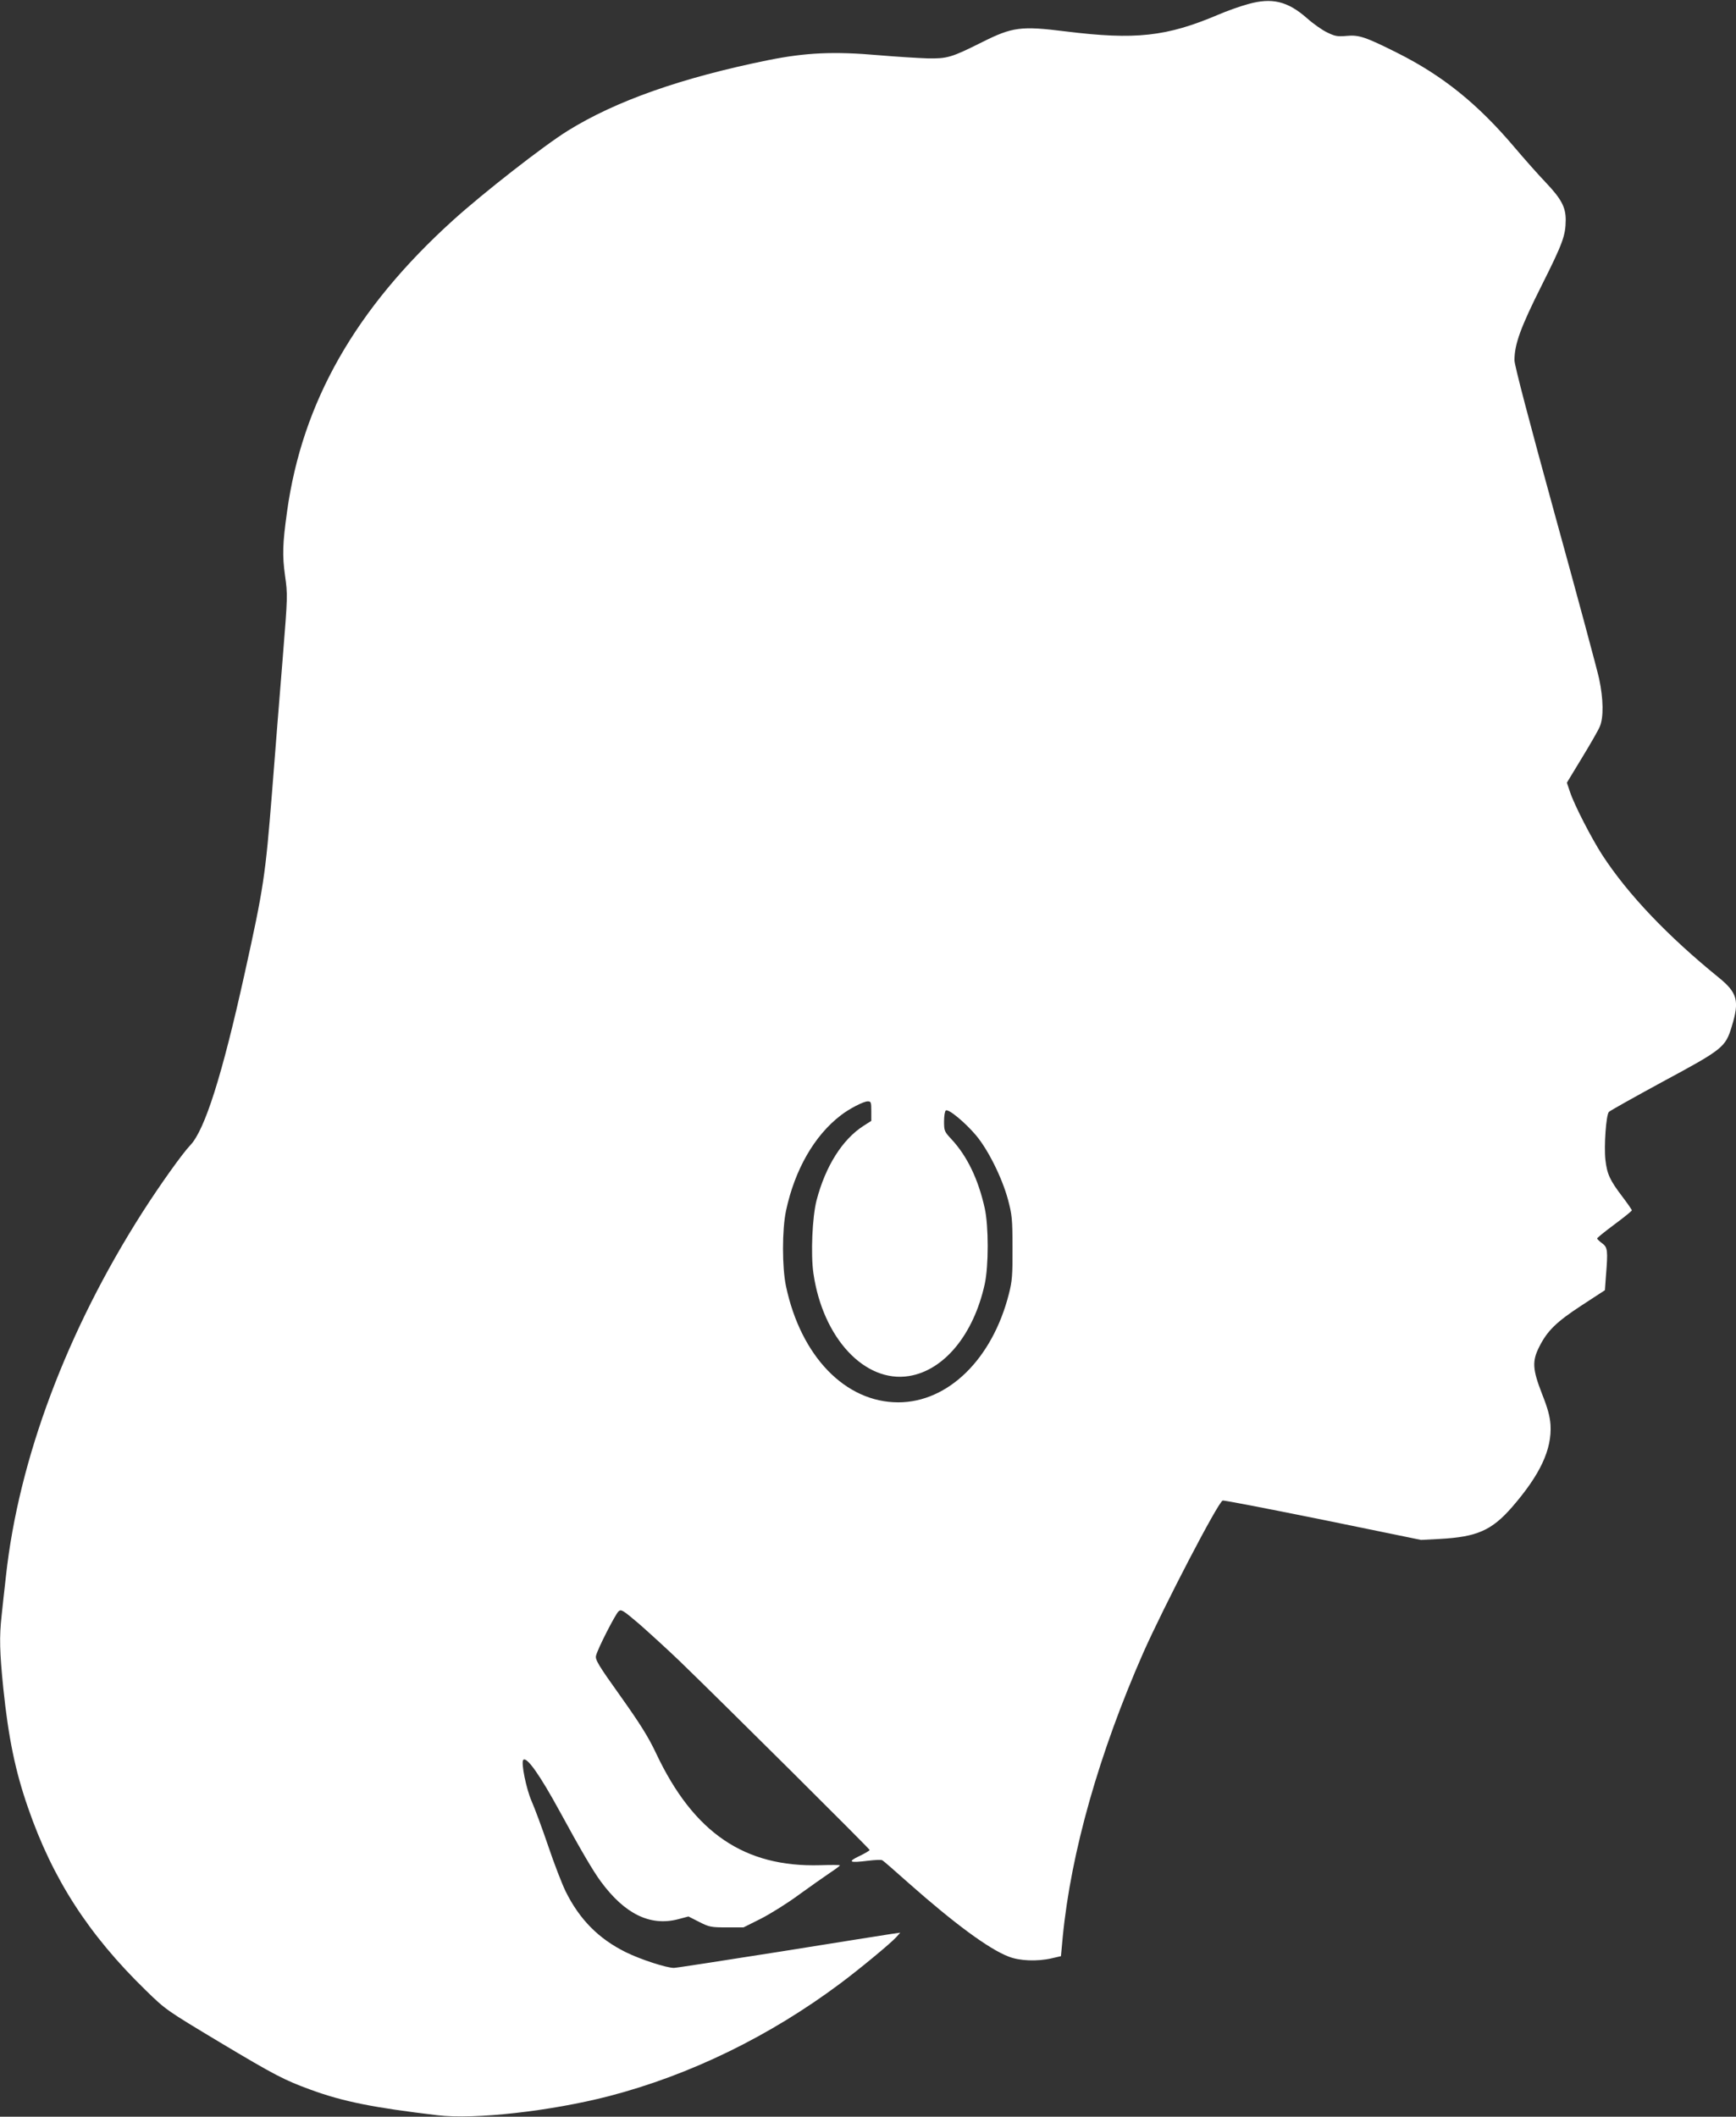
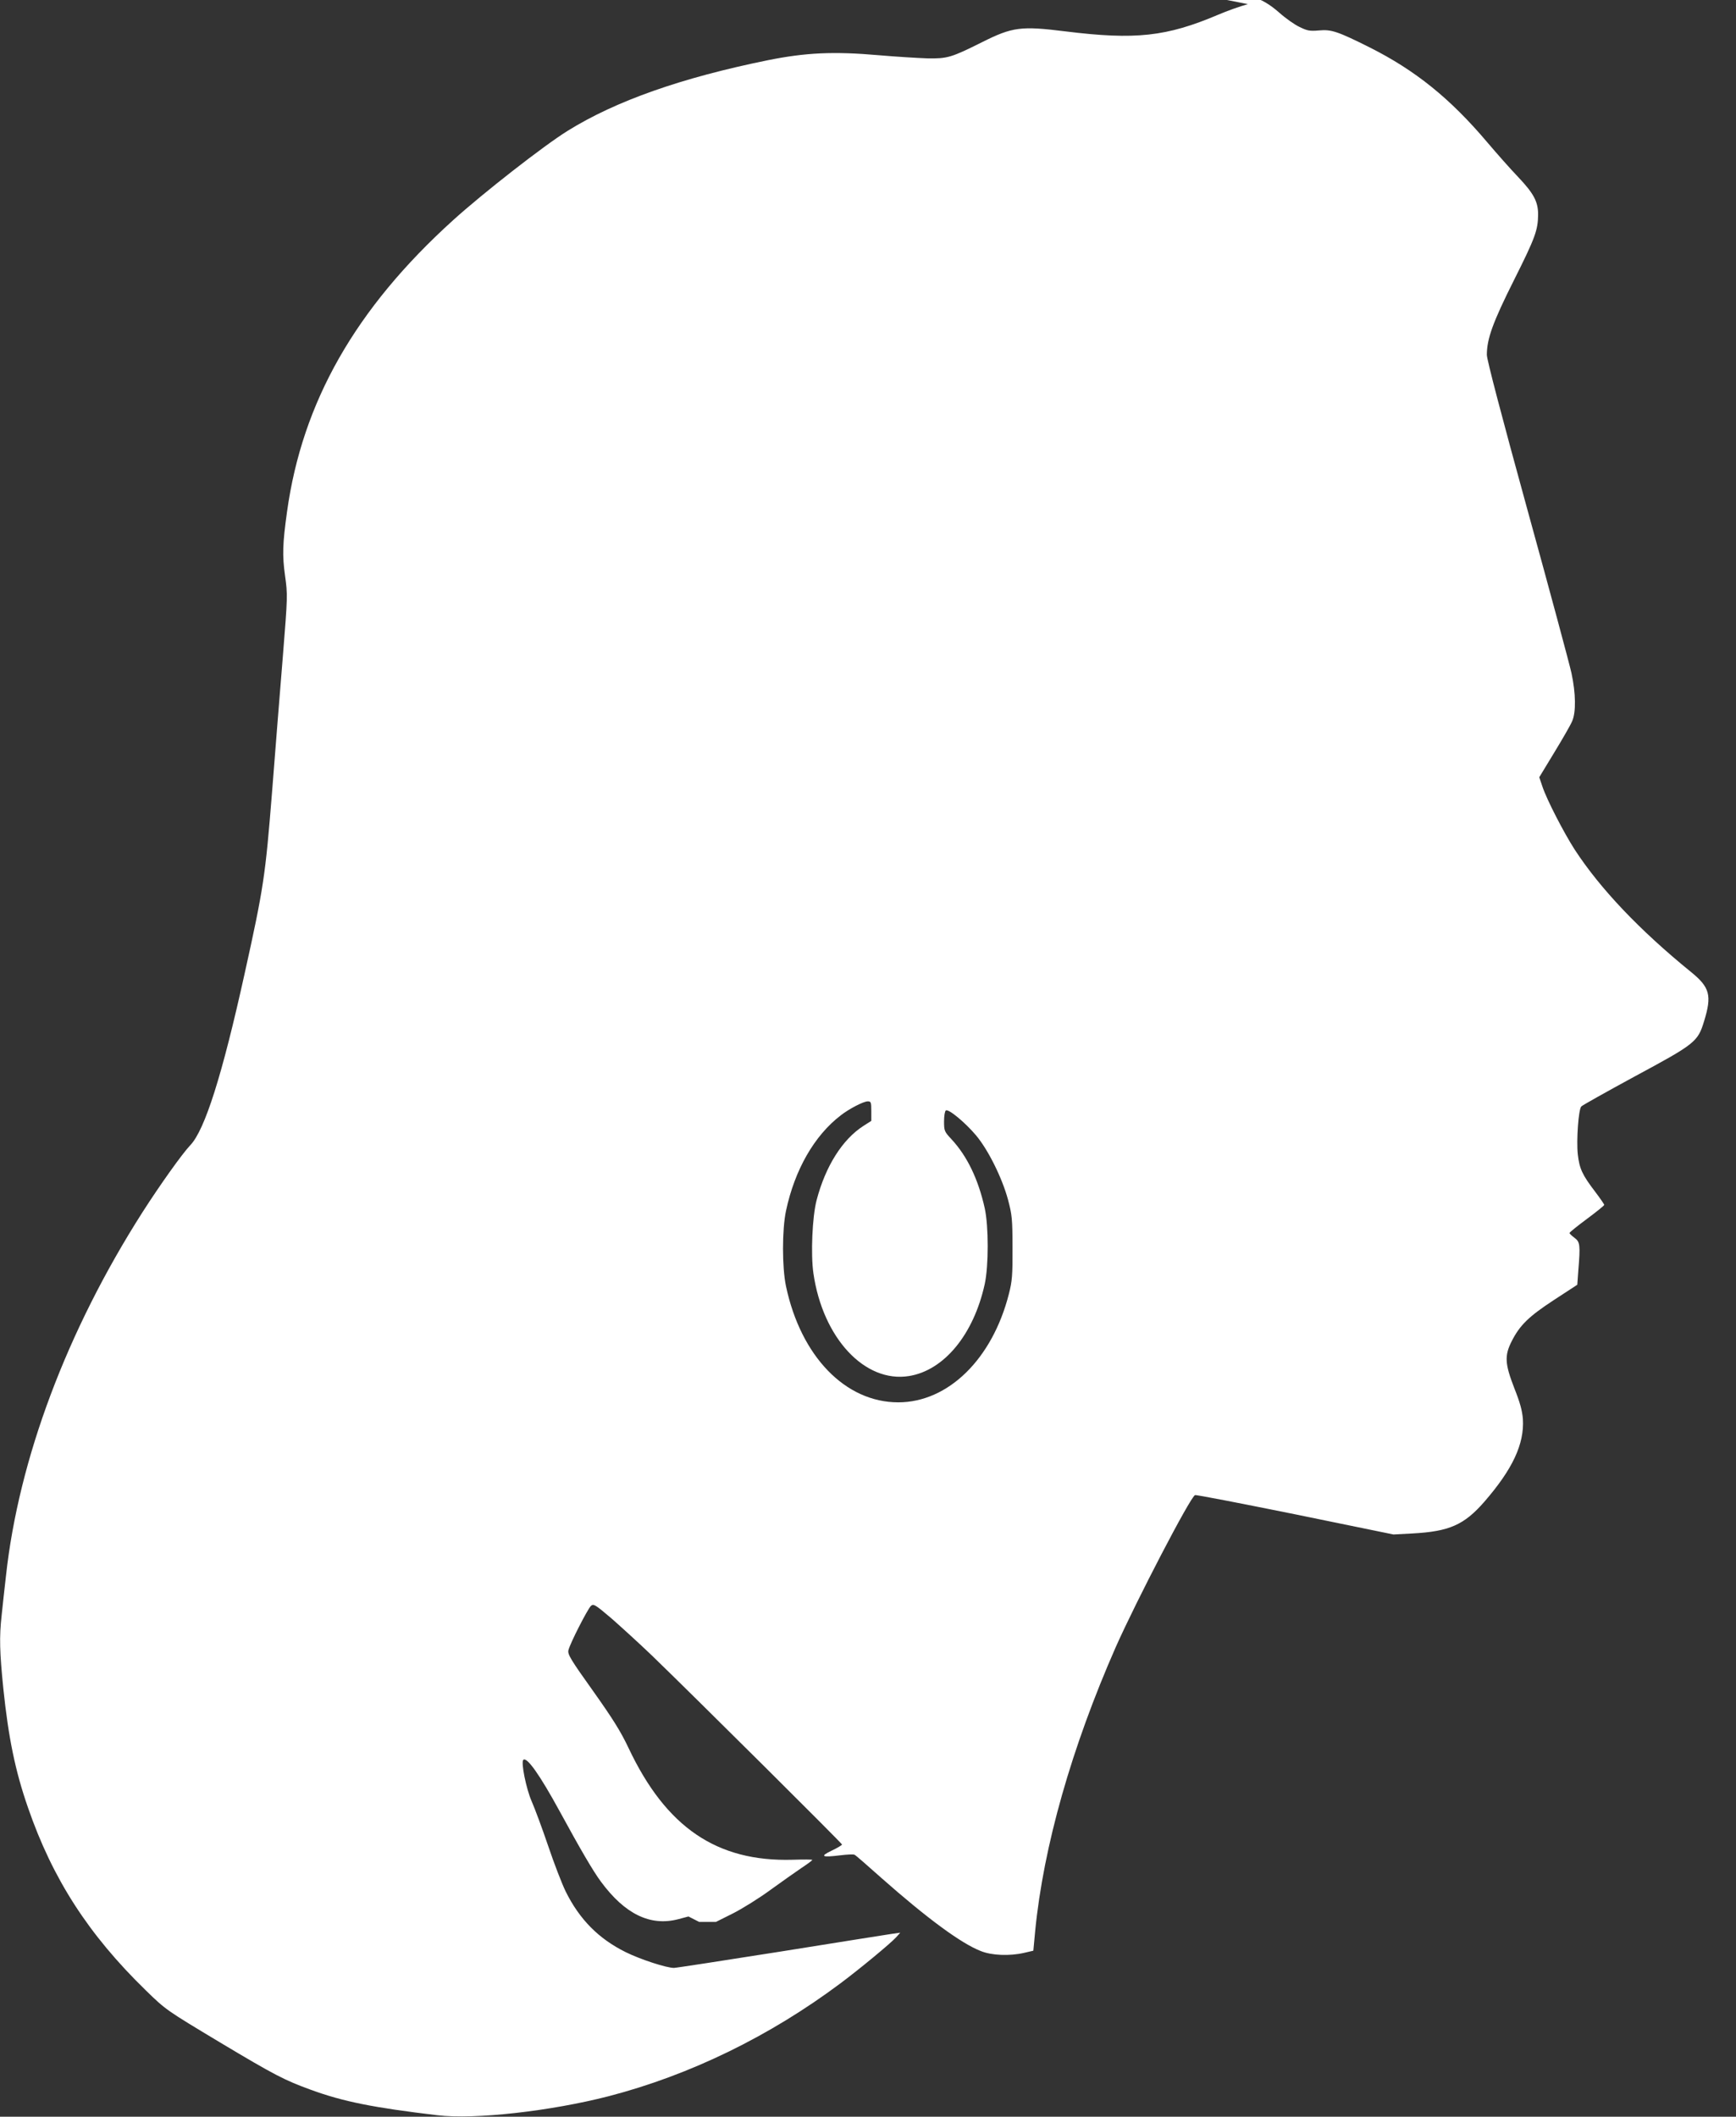
<svg xmlns="http://www.w3.org/2000/svg" version="1.0" width="1050pt" height="1280pt" viewBox="0 0 1050 1280" preserveAspectRatio="xMidYMid meet">
  <rect x="0" y="0" width="1050" height="1280" fill="#333333" stroke="none" />
  <g transform="translate(0,1280) scale(0.1,-0.1)" fill="#ffffff" stroke="none">
-     <path d="M7548 12775 c-48 -13 -129 -42 -180 -64 -313 -133 -501 -153 -922 -101 -271 34 -322 27 -506 -65 -186 -93 -210 -100 -330 -98 -58 2 -190 10 -294 19 -274 24 -442 16 -671 -30 -522 -106 -921 -246 -1213 -428 -142 -88 -511 -376 -692 -540 -590 -534 -912 -1099 -1004 -1763 -27 -194 -29 -263 -12 -386 16 -114 16 -125 -13 -485 -17 -203 -46 -576 -66 -829 -40 -500 -50 -572 -166 -1095 -135 -611 -240 -943 -328 -1035 -48 -50 -184 -241 -289 -405 -457 -716 -749 -1493 -826 -2200 -9 -80 -21 -186 -26 -237 -15 -133 -12 -224 10 -443 31 -298 72 -499 149 -720 149 -432 366 -768 712 -1105 123 -120 126 -121 447 -314 336 -201 393 -230 552 -288 197 -72 379 -108 766 -154 226 -27 685 25 1035 115 493 128 975 363 1404 684 120 90 300 239 335 277 l25 28 -50 -7 c-27 -4 -330 -52 -673 -107 -342 -54 -633 -99 -646 -99 -45 0 -202 51 -291 95 -164 81 -280 198 -364 368 -22 45 -70 169 -106 276 -36 106 -81 227 -100 270 -32 73 -65 234 -50 249 21 21 100 -91 219 -309 127 -233 204 -365 251 -428 144 -195 297 -270 465 -227 l64 17 65 -33 c61 -31 72 -33 167 -33 l101 0 104 52 c57 29 160 93 229 144 69 50 153 109 187 132 35 23 63 44 63 47 0 3 -54 3 -119 1 -458 -13 -765 195 -992 675 -47 100 -96 178 -216 347 -135 189 -154 221 -148 245 9 40 116 249 136 268 16 14 25 9 126 -77 59 -52 169 -152 243 -223 269 -260 1150 -1136 1150 -1143 -1 -4 -29 -21 -63 -37 -73 -35 -60 -42 53 -28 41 5 80 7 86 3 7 -3 80 -67 163 -141 274 -242 481 -395 600 -441 66 -27 175 -31 262 -11 l56 13 11 118 c50 513 221 1112 487 1717 124 279 452 910 480 920 6 3 278 -50 605 -116 l595 -122 113 6 c224 12 314 51 437 192 171 197 242 349 233 499 -4 52 -17 100 -52 188 -57 147 -60 196 -16 283 49 97 103 150 256 250 l141 92 6 83 c13 158 11 176 -23 201 -16 12 -30 25 -30 29 0 4 47 42 105 85 58 43 105 81 105 85 0 4 -25 40 -56 81 -77 101 -94 138 -104 225 -9 84 4 269 21 289 6 7 151 88 322 181 368 198 383 210 421 335 48 156 35 205 -80 298 -309 251 -548 502 -703 740 -65 101 -169 302 -195 381 l-19 56 91 150 c50 82 99 167 108 189 24 55 22 168 -4 290 -12 55 -132 501 -267 990 -155 563 -245 906 -245 935 0 97 36 197 165 454 129 257 144 301 145 395 0 78 -27 128 -122 228 -46 48 -129 142 -185 208 -225 266 -436 436 -713 575 -192 96 -231 109 -305 102 -56 -5 -71 -2 -118 21 -30 14 -85 53 -122 86 -117 103 -212 126 -357 85z m-2278 -6694 l0 -59 -47 -30 c-128 -82 -230 -244 -284 -450 -26 -100 -36 -327 -19 -443 57 -391 311 -663 578 -620 212 34 391 251 458 556 24 110 24 350 0 459 -39 175 -106 315 -202 418 -42 45 -44 50 -44 107 0 33 5 63 11 66 16 11 117 -73 182 -150 74 -88 158 -257 194 -390 24 -91 27 -116 27 -290 1 -166 -2 -202 -22 -280 -100 -393 -367 -655 -669 -655 -320 0 -589 278 -679 702 -24 114 -24 342 0 456 53 249 172 456 332 578 50 39 137 84 162 84 20 0 22 -4 22 -59z" />
+     <path d="M7548 12775 c-48 -13 -129 -42 -180 -64 -313 -133 -501 -153 -922 -101 -271 34 -322 27 -506 -65 -186 -93 -210 -100 -330 -98 -58 2 -190 10 -294 19 -274 24 -442 16 -671 -30 -522 -106 -921 -246 -1213 -428 -142 -88 -511 -376 -692 -540 -590 -534 -912 -1099 -1004 -1763 -27 -194 -29 -263 -12 -386 16 -114 16 -125 -13 -485 -17 -203 -46 -576 -66 -829 -40 -500 -50 -572 -166 -1095 -135 -611 -240 -943 -328 -1035 -48 -50 -184 -241 -289 -405 -457 -716 -749 -1493 -826 -2200 -9 -80 -21 -186 -26 -237 -15 -133 -12 -224 10 -443 31 -298 72 -499 149 -720 149 -432 366 -768 712 -1105 123 -120 126 -121 447 -314 336 -201 393 -230 552 -288 197 -72 379 -108 766 -154 226 -27 685 25 1035 115 493 128 975 363 1404 684 120 90 300 239 335 277 l25 28 -50 -7 c-27 -4 -330 -52 -673 -107 -342 -54 -633 -99 -646 -99 -45 0 -202 51 -291 95 -164 81 -280 198 -364 368 -22 45 -70 169 -106 276 -36 106 -81 227 -100 270 -32 73 -65 234 -50 249 21 21 100 -91 219 -309 127 -233 204 -365 251 -428 144 -195 297 -270 465 -227 l64 17 65 -33 l101 0 104 52 c57 29 160 93 229 144 69 50 153 109 187 132 35 23 63 44 63 47 0 3 -54 3 -119 1 -458 -13 -765 195 -992 675 -47 100 -96 178 -216 347 -135 189 -154 221 -148 245 9 40 116 249 136 268 16 14 25 9 126 -77 59 -52 169 -152 243 -223 269 -260 1150 -1136 1150 -1143 -1 -4 -29 -21 -63 -37 -73 -35 -60 -42 53 -28 41 5 80 7 86 3 7 -3 80 -67 163 -141 274 -242 481 -395 600 -441 66 -27 175 -31 262 -11 l56 13 11 118 c50 513 221 1112 487 1717 124 279 452 910 480 920 6 3 278 -50 605 -116 l595 -122 113 6 c224 12 314 51 437 192 171 197 242 349 233 499 -4 52 -17 100 -52 188 -57 147 -60 196 -16 283 49 97 103 150 256 250 l141 92 6 83 c13 158 11 176 -23 201 -16 12 -30 25 -30 29 0 4 47 42 105 85 58 43 105 81 105 85 0 4 -25 40 -56 81 -77 101 -94 138 -104 225 -9 84 4 269 21 289 6 7 151 88 322 181 368 198 383 210 421 335 48 156 35 205 -80 298 -309 251 -548 502 -703 740 -65 101 -169 302 -195 381 l-19 56 91 150 c50 82 99 167 108 189 24 55 22 168 -4 290 -12 55 -132 501 -267 990 -155 563 -245 906 -245 935 0 97 36 197 165 454 129 257 144 301 145 395 0 78 -27 128 -122 228 -46 48 -129 142 -185 208 -225 266 -436 436 -713 575 -192 96 -231 109 -305 102 -56 -5 -71 -2 -118 21 -30 14 -85 53 -122 86 -117 103 -212 126 -357 85z m-2278 -6694 l0 -59 -47 -30 c-128 -82 -230 -244 -284 -450 -26 -100 -36 -327 -19 -443 57 -391 311 -663 578 -620 212 34 391 251 458 556 24 110 24 350 0 459 -39 175 -106 315 -202 418 -42 45 -44 50 -44 107 0 33 5 63 11 66 16 11 117 -73 182 -150 74 -88 158 -257 194 -390 24 -91 27 -116 27 -290 1 -166 -2 -202 -22 -280 -100 -393 -367 -655 -669 -655 -320 0 -589 278 -679 702 -24 114 -24 342 0 456 53 249 172 456 332 578 50 39 137 84 162 84 20 0 22 -4 22 -59z" />
  </g>
</svg>